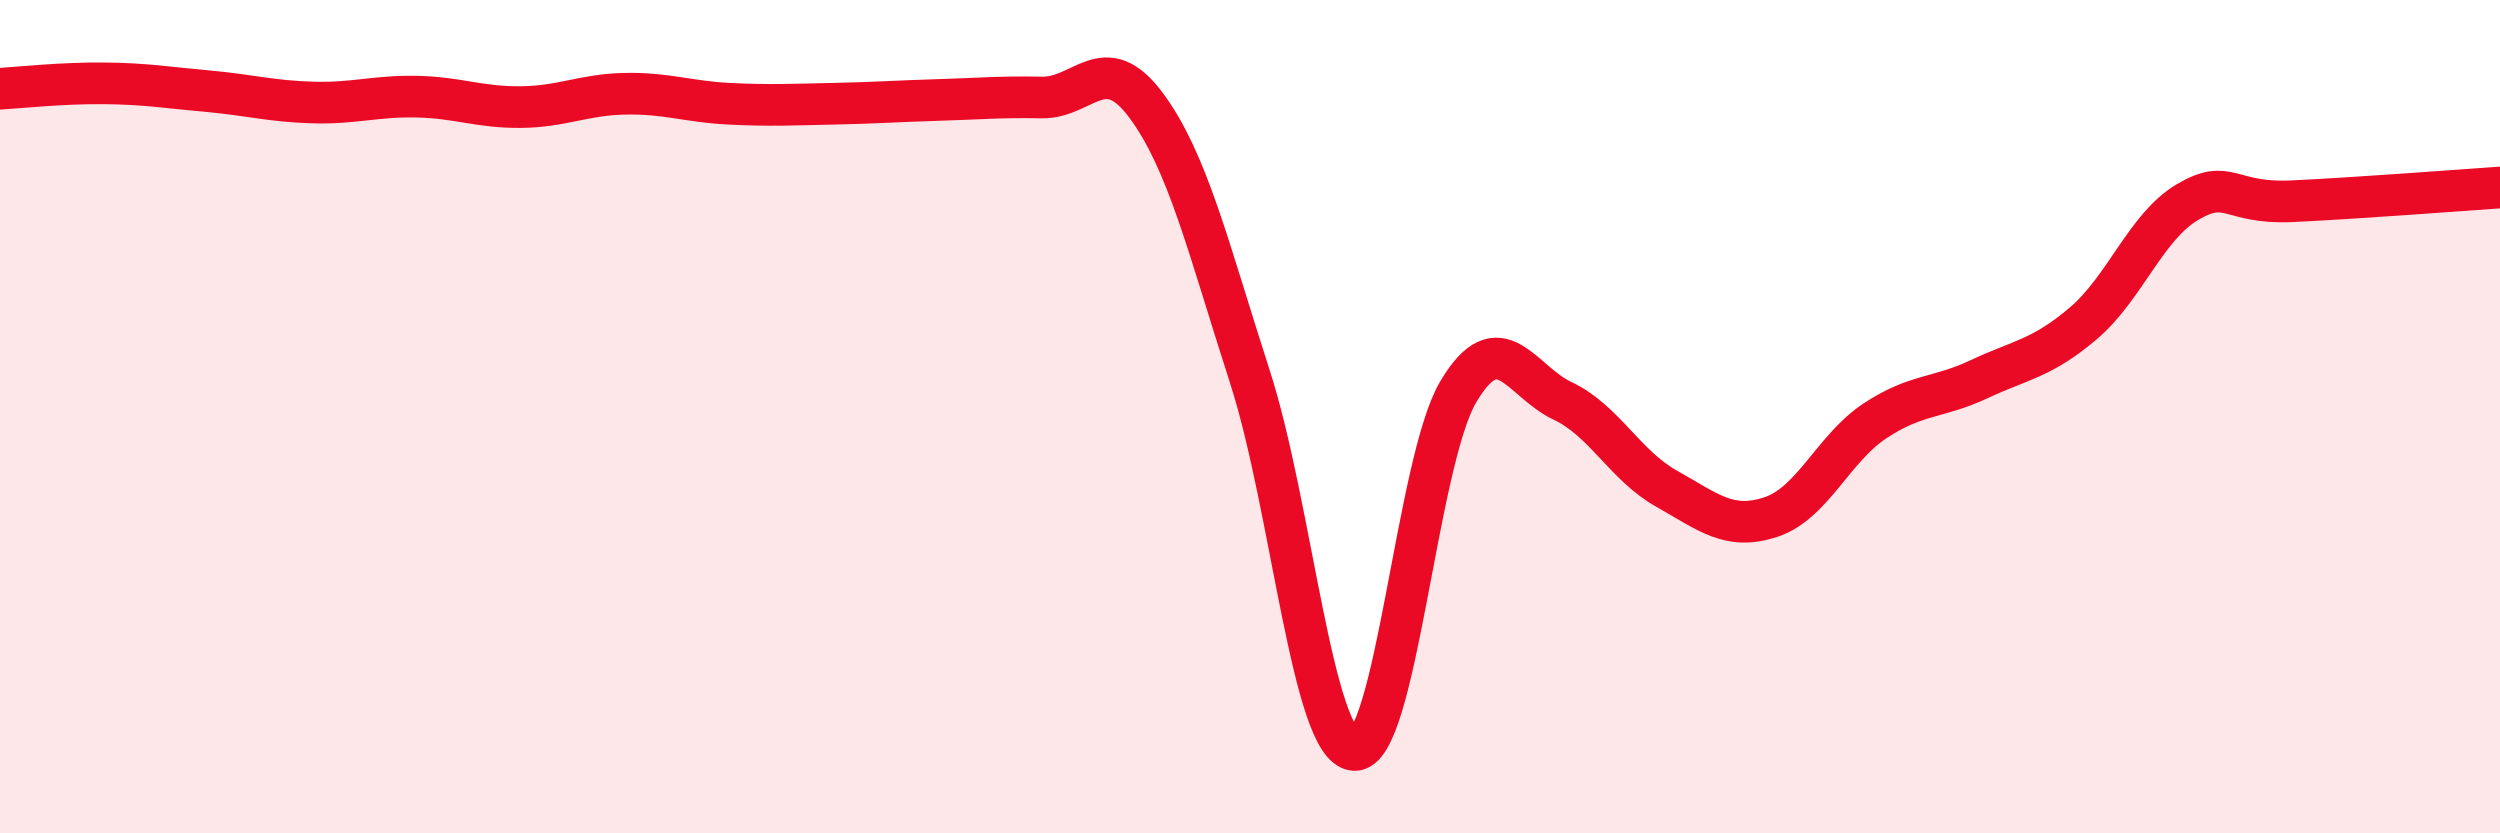
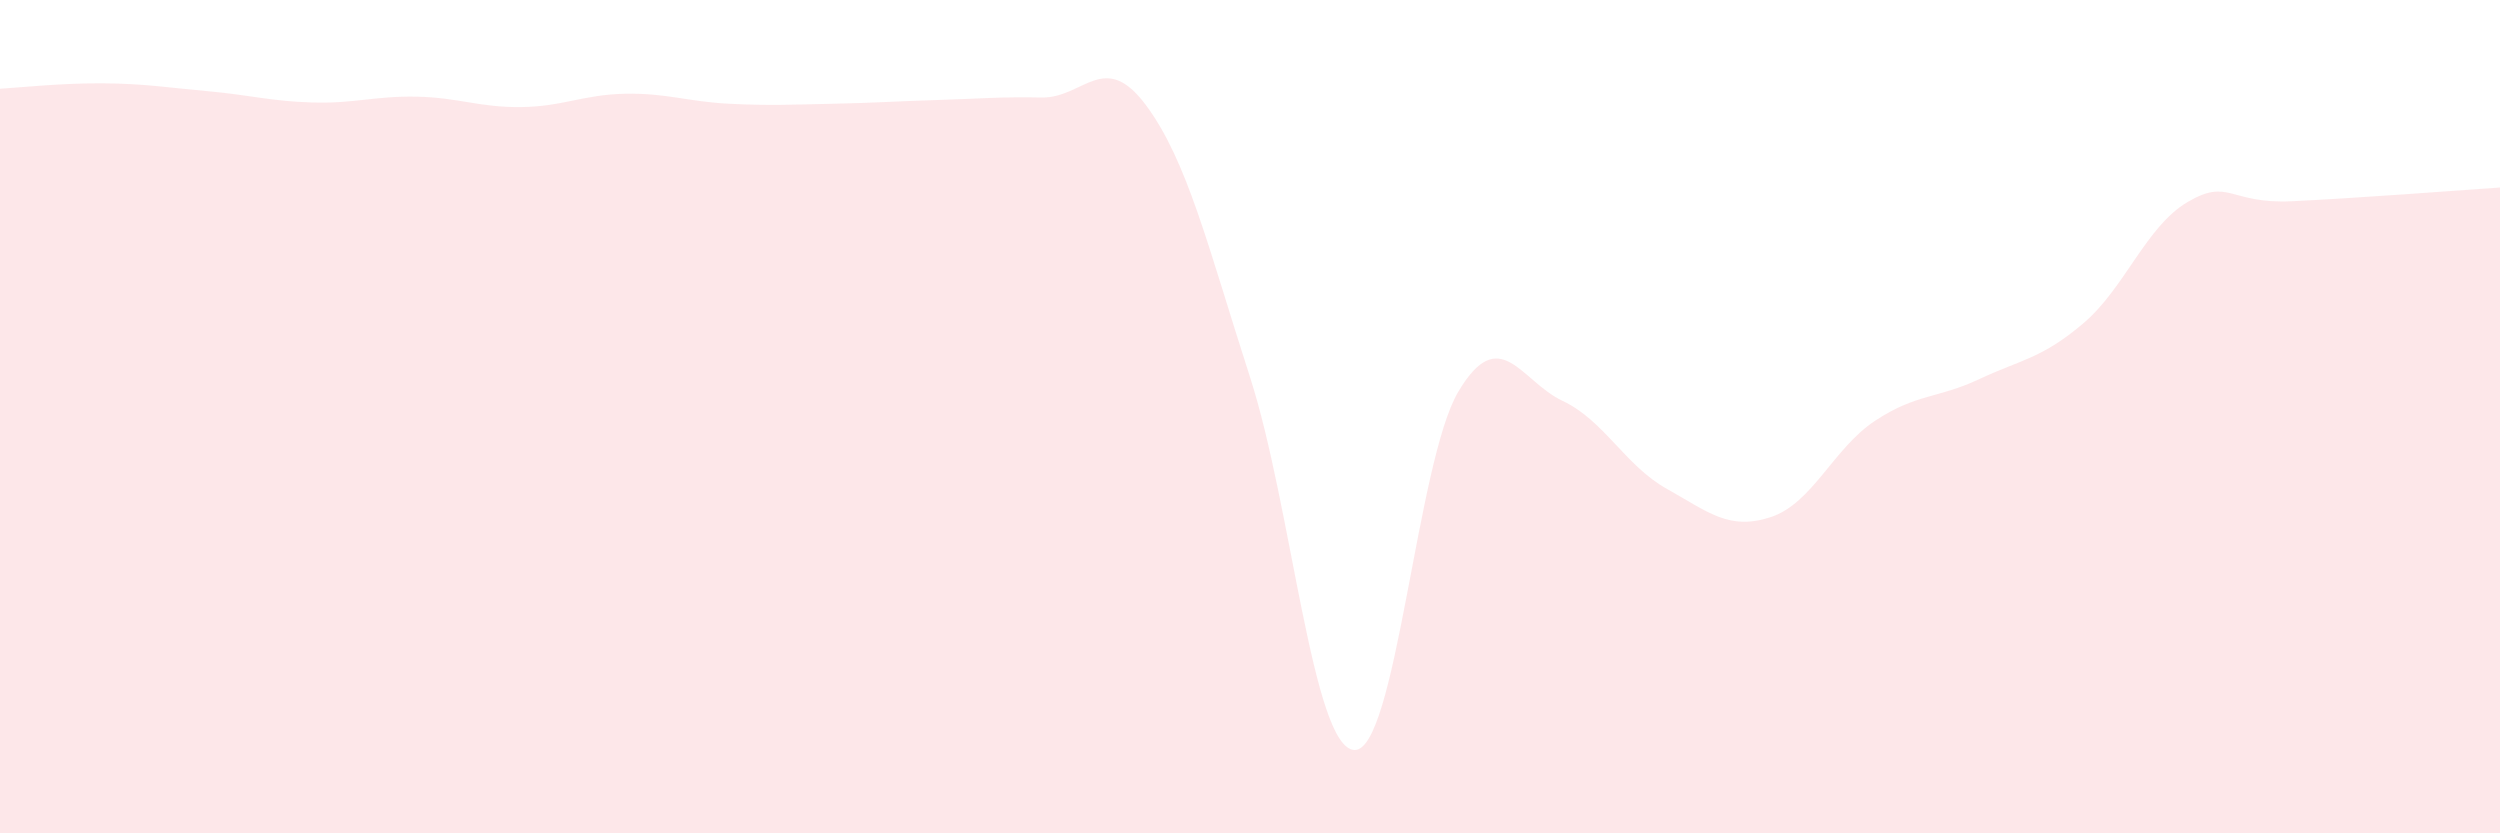
<svg xmlns="http://www.w3.org/2000/svg" width="60" height="20" viewBox="0 0 60 20">
  <path d="M 0,2.13 C 0.5,2.1 1.5,1.99 2.5,2 C 3.5,2.01 4,2.1 5,2.19 C 6,2.28 6.5,2.43 7.5,2.46 C 8.5,2.49 9,2.3 10,2.32 C 11,2.34 11.5,2.58 12.5,2.57 C 13.5,2.56 14,2.27 15,2.25 C 16,2.23 16.5,2.44 17.5,2.49 C 18.5,2.54 19,2.51 20,2.49 C 21,2.47 21.5,2.43 22.5,2.4 C 23.5,2.37 24,2.32 25,2.34 C 26,2.36 26.5,1.18 27.5,2.52 C 28.5,3.86 29,5.95 30,9.05 C 31,12.15 31.5,17.93 32.5,18 C 33.5,18.07 34,11.08 35,9.4 C 36,7.72 36.5,9.15 37.5,9.62 C 38.5,10.09 39,11.17 40,11.73 C 41,12.29 41.5,12.74 42.5,12.41 C 43.5,12.08 44,10.76 45,10.1 C 46,9.44 46.5,9.57 47.5,9.1 C 48.5,8.63 49,8.61 50,7.76 C 51,6.91 51.5,5.44 52.5,4.85 C 53.5,4.26 53.5,4.9 55,4.83 C 56.5,4.76 59,4.57 60,4.5L60 20L0 20Z" fill="#EB0A25" opacity="0.1" stroke-linecap="round" stroke-linejoin="round" />
-   <path d="M 0,2.13 C 0.5,2.1 1.5,1.99 2.5,2 C 3.5,2.01 4,2.1 5,2.19 C 6,2.28 6.5,2.43 7.5,2.46 C 8.5,2.49 9,2.3 10,2.32 C 11,2.34 11.5,2.58 12.5,2.57 C 13.5,2.56 14,2.27 15,2.25 C 16,2.23 16.5,2.44 17.5,2.49 C 18.5,2.54 19,2.51 20,2.49 C 21,2.47 21.5,2.43 22.5,2.4 C 23.5,2.37 24,2.32 25,2.34 C 26,2.36 26.5,1.18 27.5,2.52 C 28.5,3.86 29,5.95 30,9.05 C 31,12.15 31.5,17.93 32.5,18 C 33.5,18.07 34,11.08 35,9.4 C 36,7.72 36.5,9.15 37.5,9.62 C 38.5,10.09 39,11.17 40,11.73 C 41,12.29 41.5,12.74 42.5,12.41 C 43.5,12.08 44,10.76 45,10.1 C 46,9.44 46.5,9.57 47.5,9.1 C 48.5,8.63 49,8.61 50,7.76 C 51,6.91 51.5,5.44 52.5,4.85 C 53.5,4.26 53.5,4.9 55,4.83 C 56.5,4.76 59,4.57 60,4.5" stroke="#EB0A25" stroke-width="1" fill="none" stroke-linecap="round" stroke-linejoin="round" />
</svg>